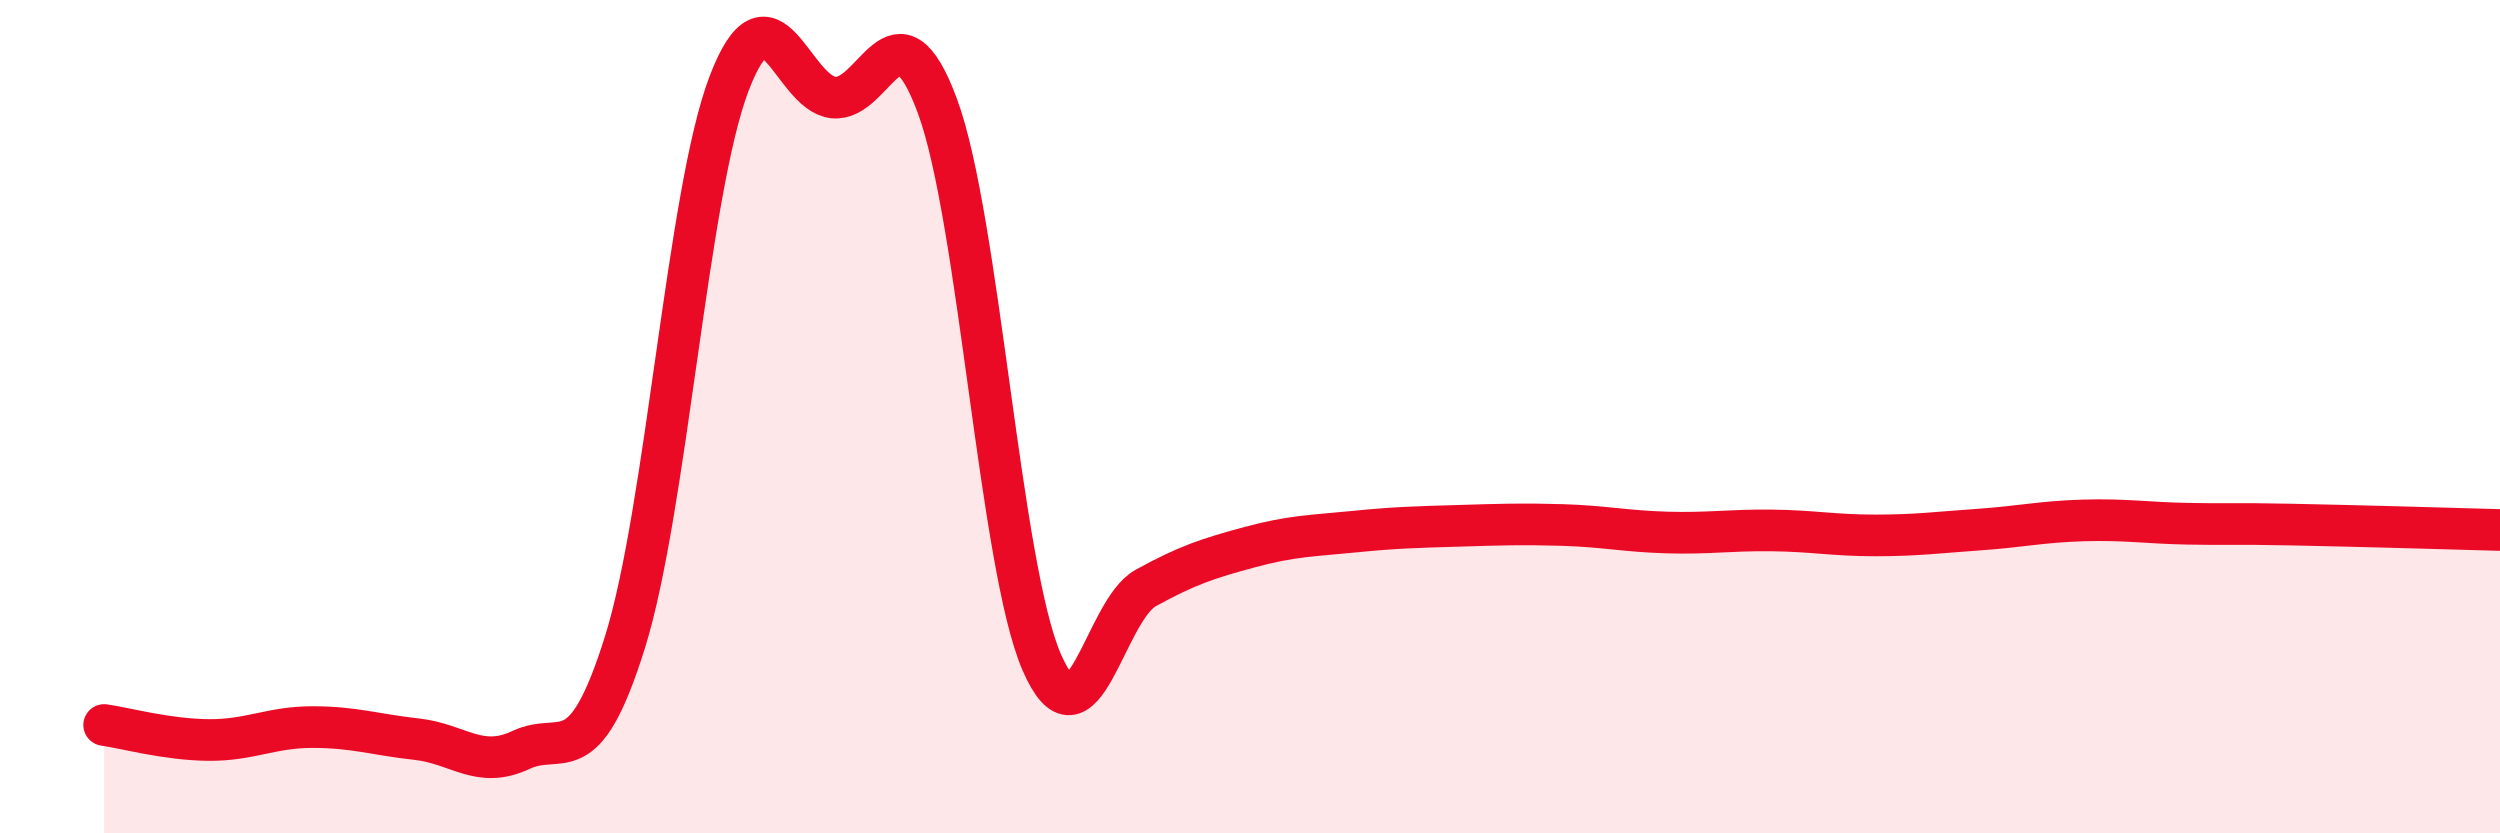
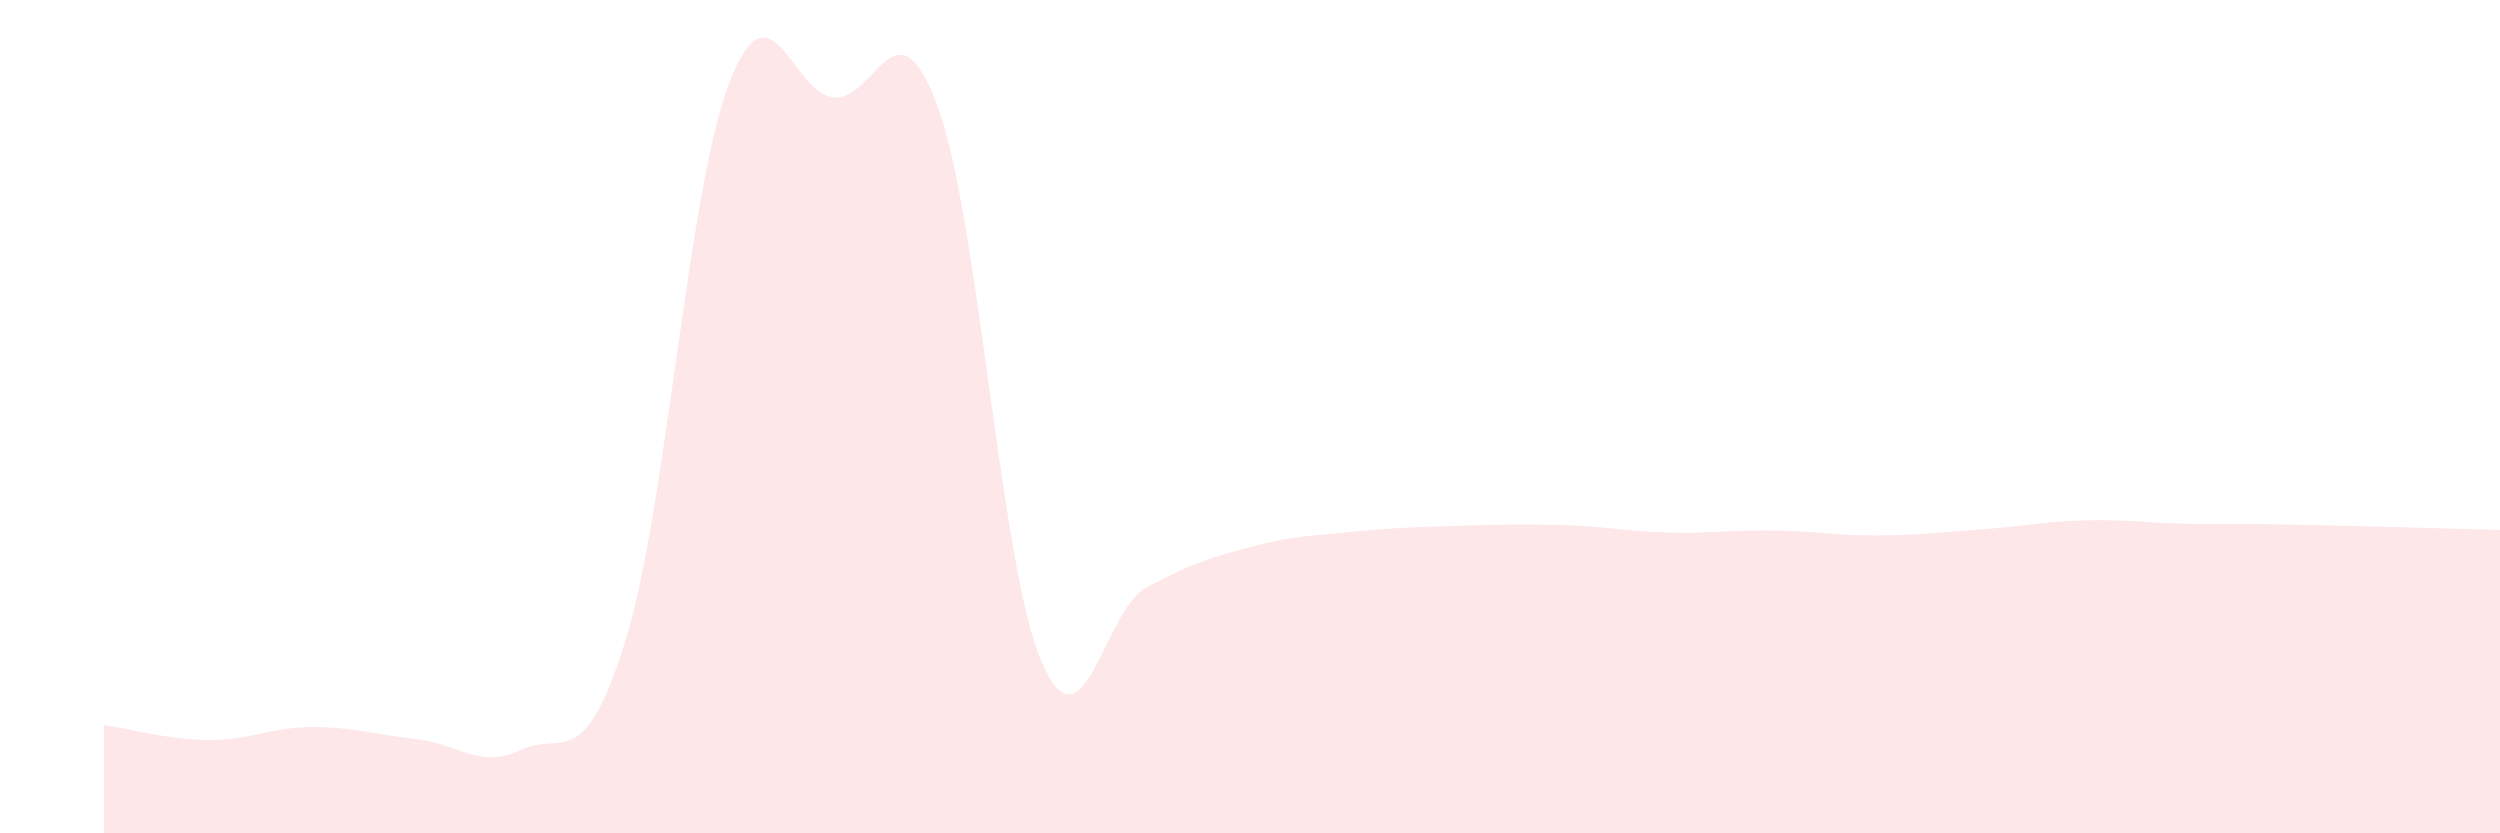
<svg xmlns="http://www.w3.org/2000/svg" width="60" height="20" viewBox="0 0 60 20">
  <path d="M 2.5,17.4 C 3,17.47 4,17.75 5,17.76 C 6,17.77 6.5,17.45 7.5,17.45 C 8.5,17.45 9,17.63 10,17.74 C 11,17.85 11.5,18.47 12.5,18 C 13.5,17.53 14,18.61 15,15.41 C 16,12.21 16.5,4.61 17.5,2 C 18.5,-0.61 19,2.23 20,2.34 C 21,2.45 21.5,-0.16 22.5,2.55 C 23.5,5.26 24,13.58 25,15.89 C 26,18.2 26.5,14.66 27.5,14.11 C 28.5,13.56 29,13.4 30,13.13 C 31,12.86 31.5,12.86 32.5,12.76 C 33.5,12.66 34,12.65 35,12.62 C 36,12.59 36.5,12.57 37.5,12.6 C 38.5,12.63 39,12.75 40,12.78 C 41,12.81 41.5,12.72 42.5,12.73 C 43.5,12.74 44,12.85 45,12.85 C 46,12.85 46.5,12.78 47.5,12.71 C 48.5,12.64 49,12.52 50,12.49 C 51,12.46 51.5,12.55 52.5,12.57 C 53.5,12.59 53.5,12.56 55,12.59 C 56.5,12.62 59,12.69 60,12.72L60 20L2.5 20Z" fill="#EB0A25" opacity="0.1" stroke-linecap="round" stroke-linejoin="round" />
-   <path d="M 2.5,17.4 C 3,17.47 4,17.75 5,17.76 C 6,17.77 6.5,17.45 7.5,17.45 C 8.5,17.45 9,17.63 10,17.74 C 11,17.85 11.5,18.47 12.5,18 C 13.5,17.53 14,18.61 15,15.41 C 16,12.21 16.5,4.61 17.5,2 C 18.5,-0.61 19,2.23 20,2.34 C 21,2.45 21.5,-0.16 22.5,2.55 C 23.5,5.26 24,13.58 25,15.89 C 26,18.2 26.5,14.66 27.5,14.11 C 28.5,13.56 29,13.4 30,13.13 C 31,12.86 31.5,12.86 32.5,12.76 C 33.5,12.66 34,12.65 35,12.62 C 36,12.59 36.5,12.57 37.5,12.6 C 38.5,12.63 39,12.75 40,12.78 C 41,12.81 41.5,12.72 42.5,12.73 C 43.5,12.74 44,12.85 45,12.85 C 46,12.85 46.5,12.78 47.5,12.71 C 48.5,12.64 49,12.52 50,12.49 C 51,12.46 51.5,12.55 52.5,12.57 C 53.5,12.59 53.5,12.56 55,12.59 C 56.5,12.62 59,12.69 60,12.72" stroke="#EB0A25" stroke-width="1" fill="none" stroke-linecap="round" stroke-linejoin="round" />
</svg>